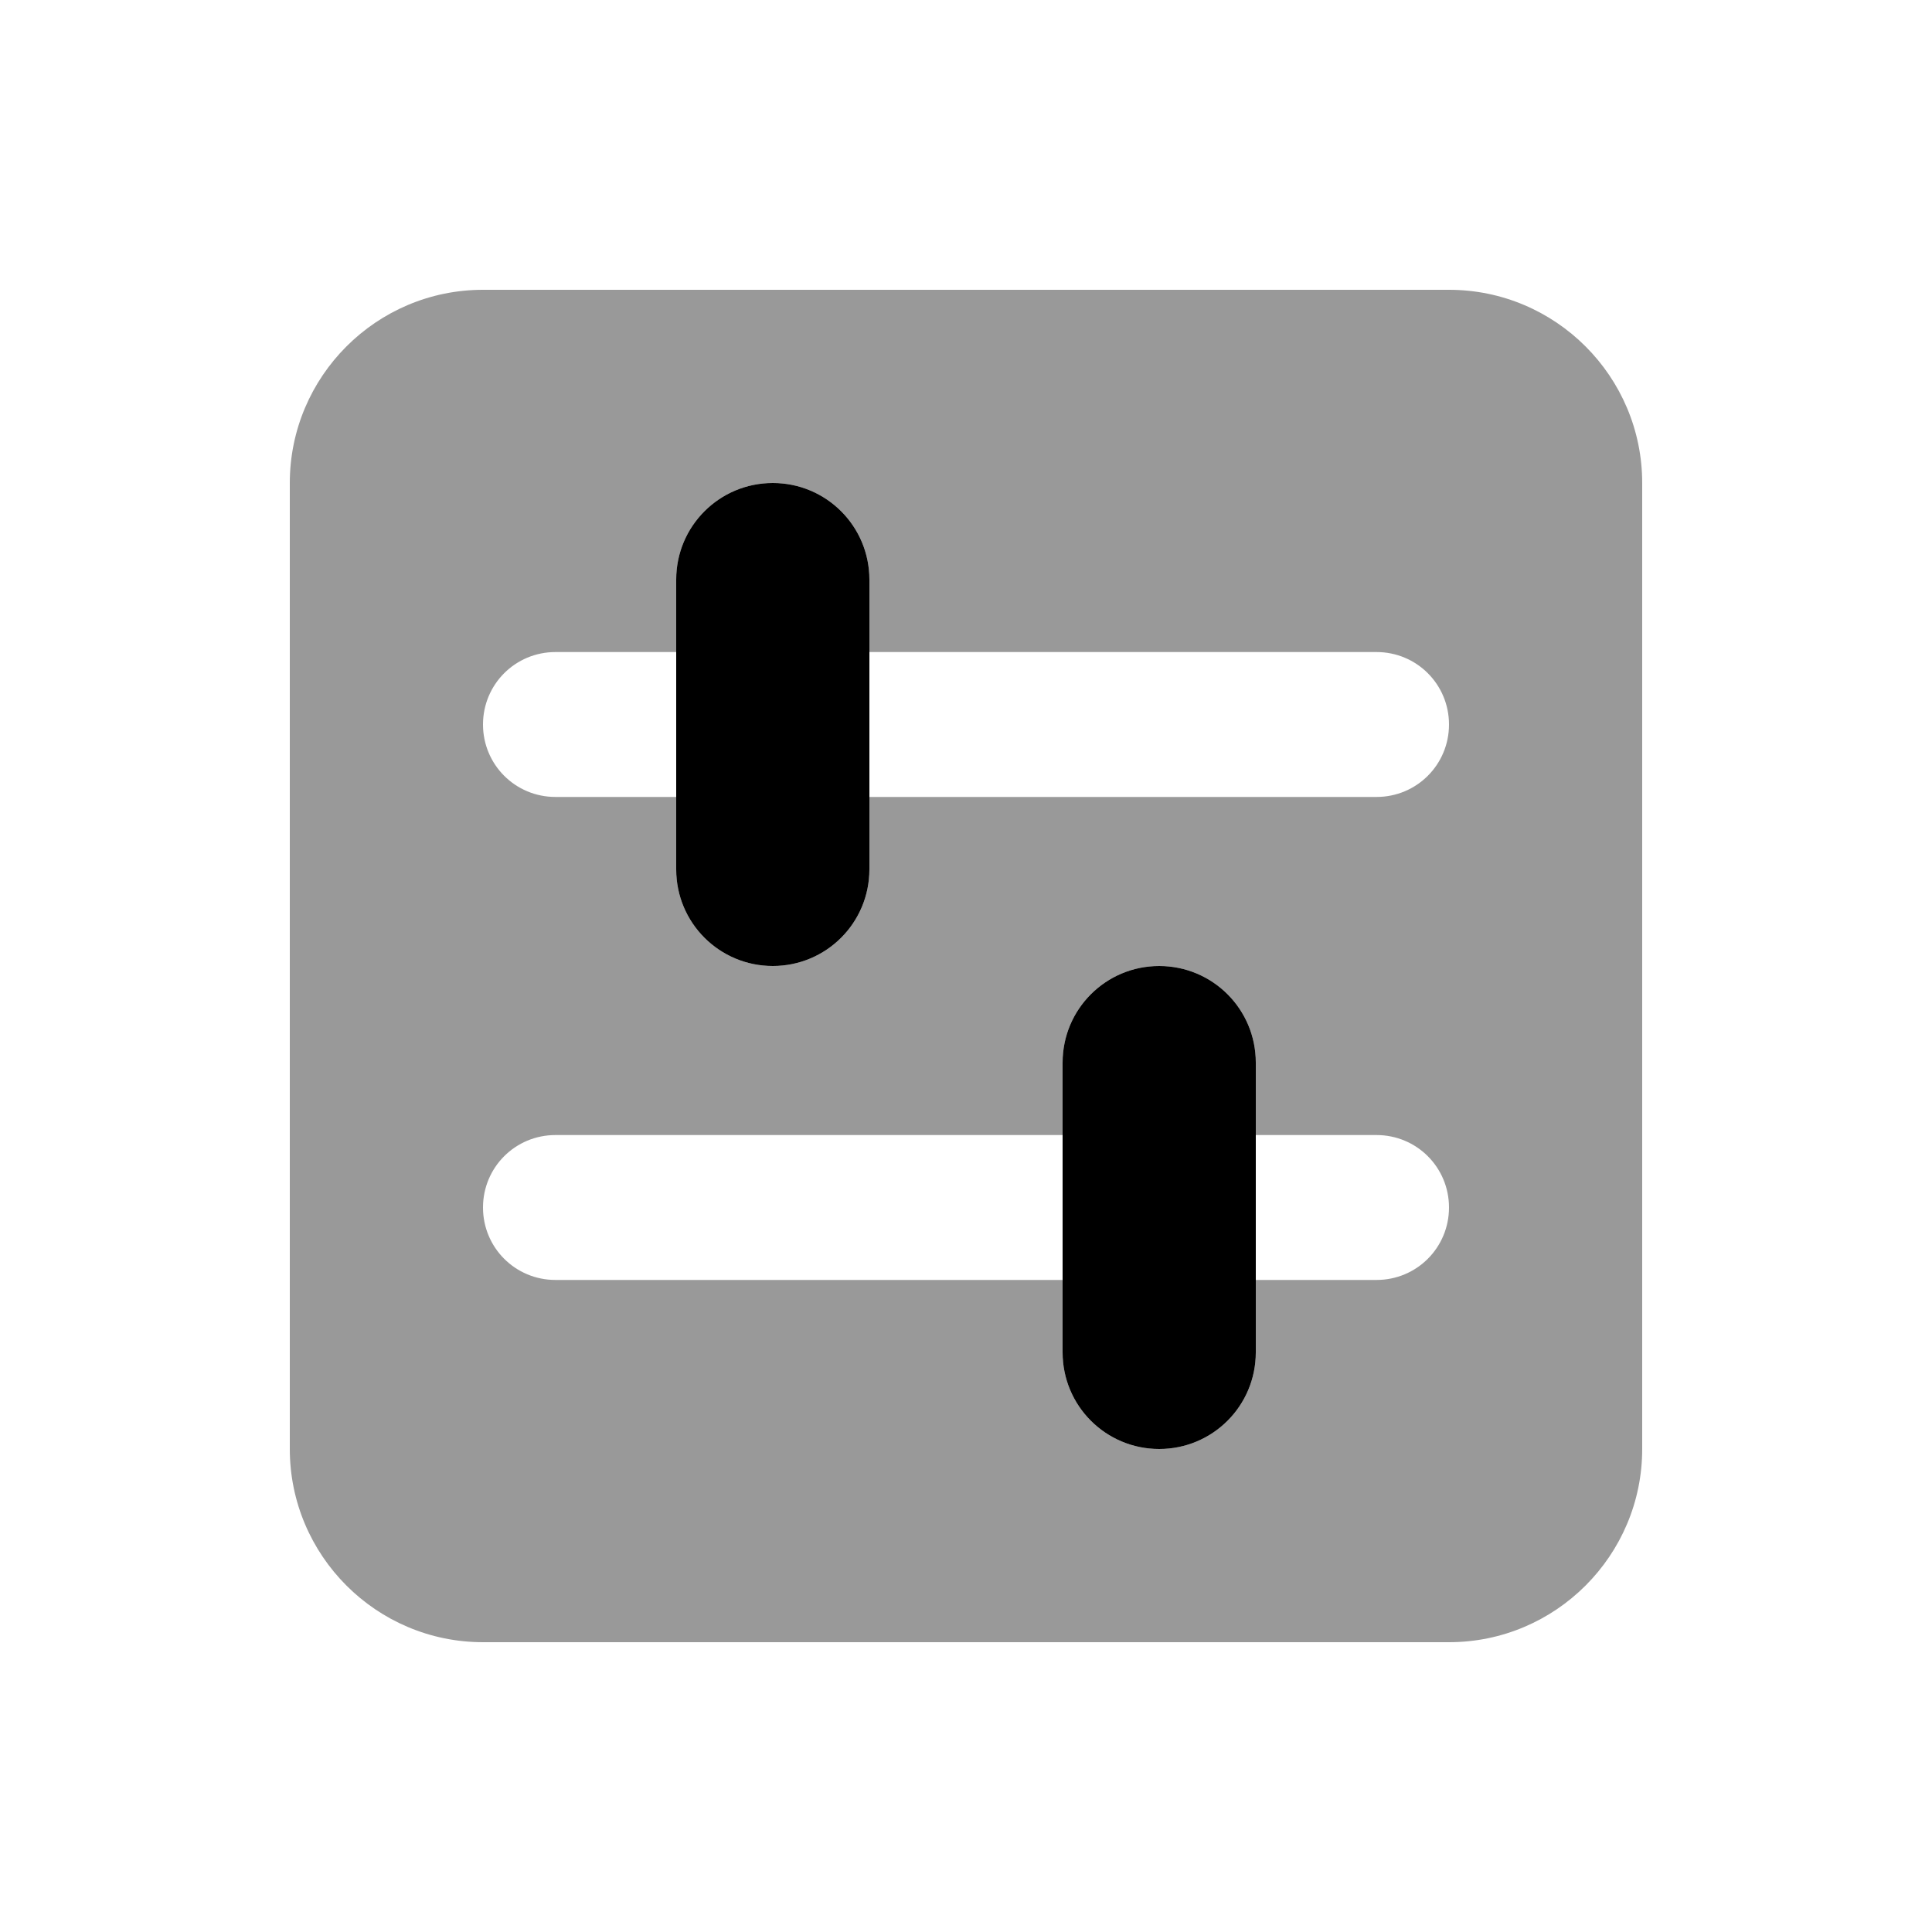
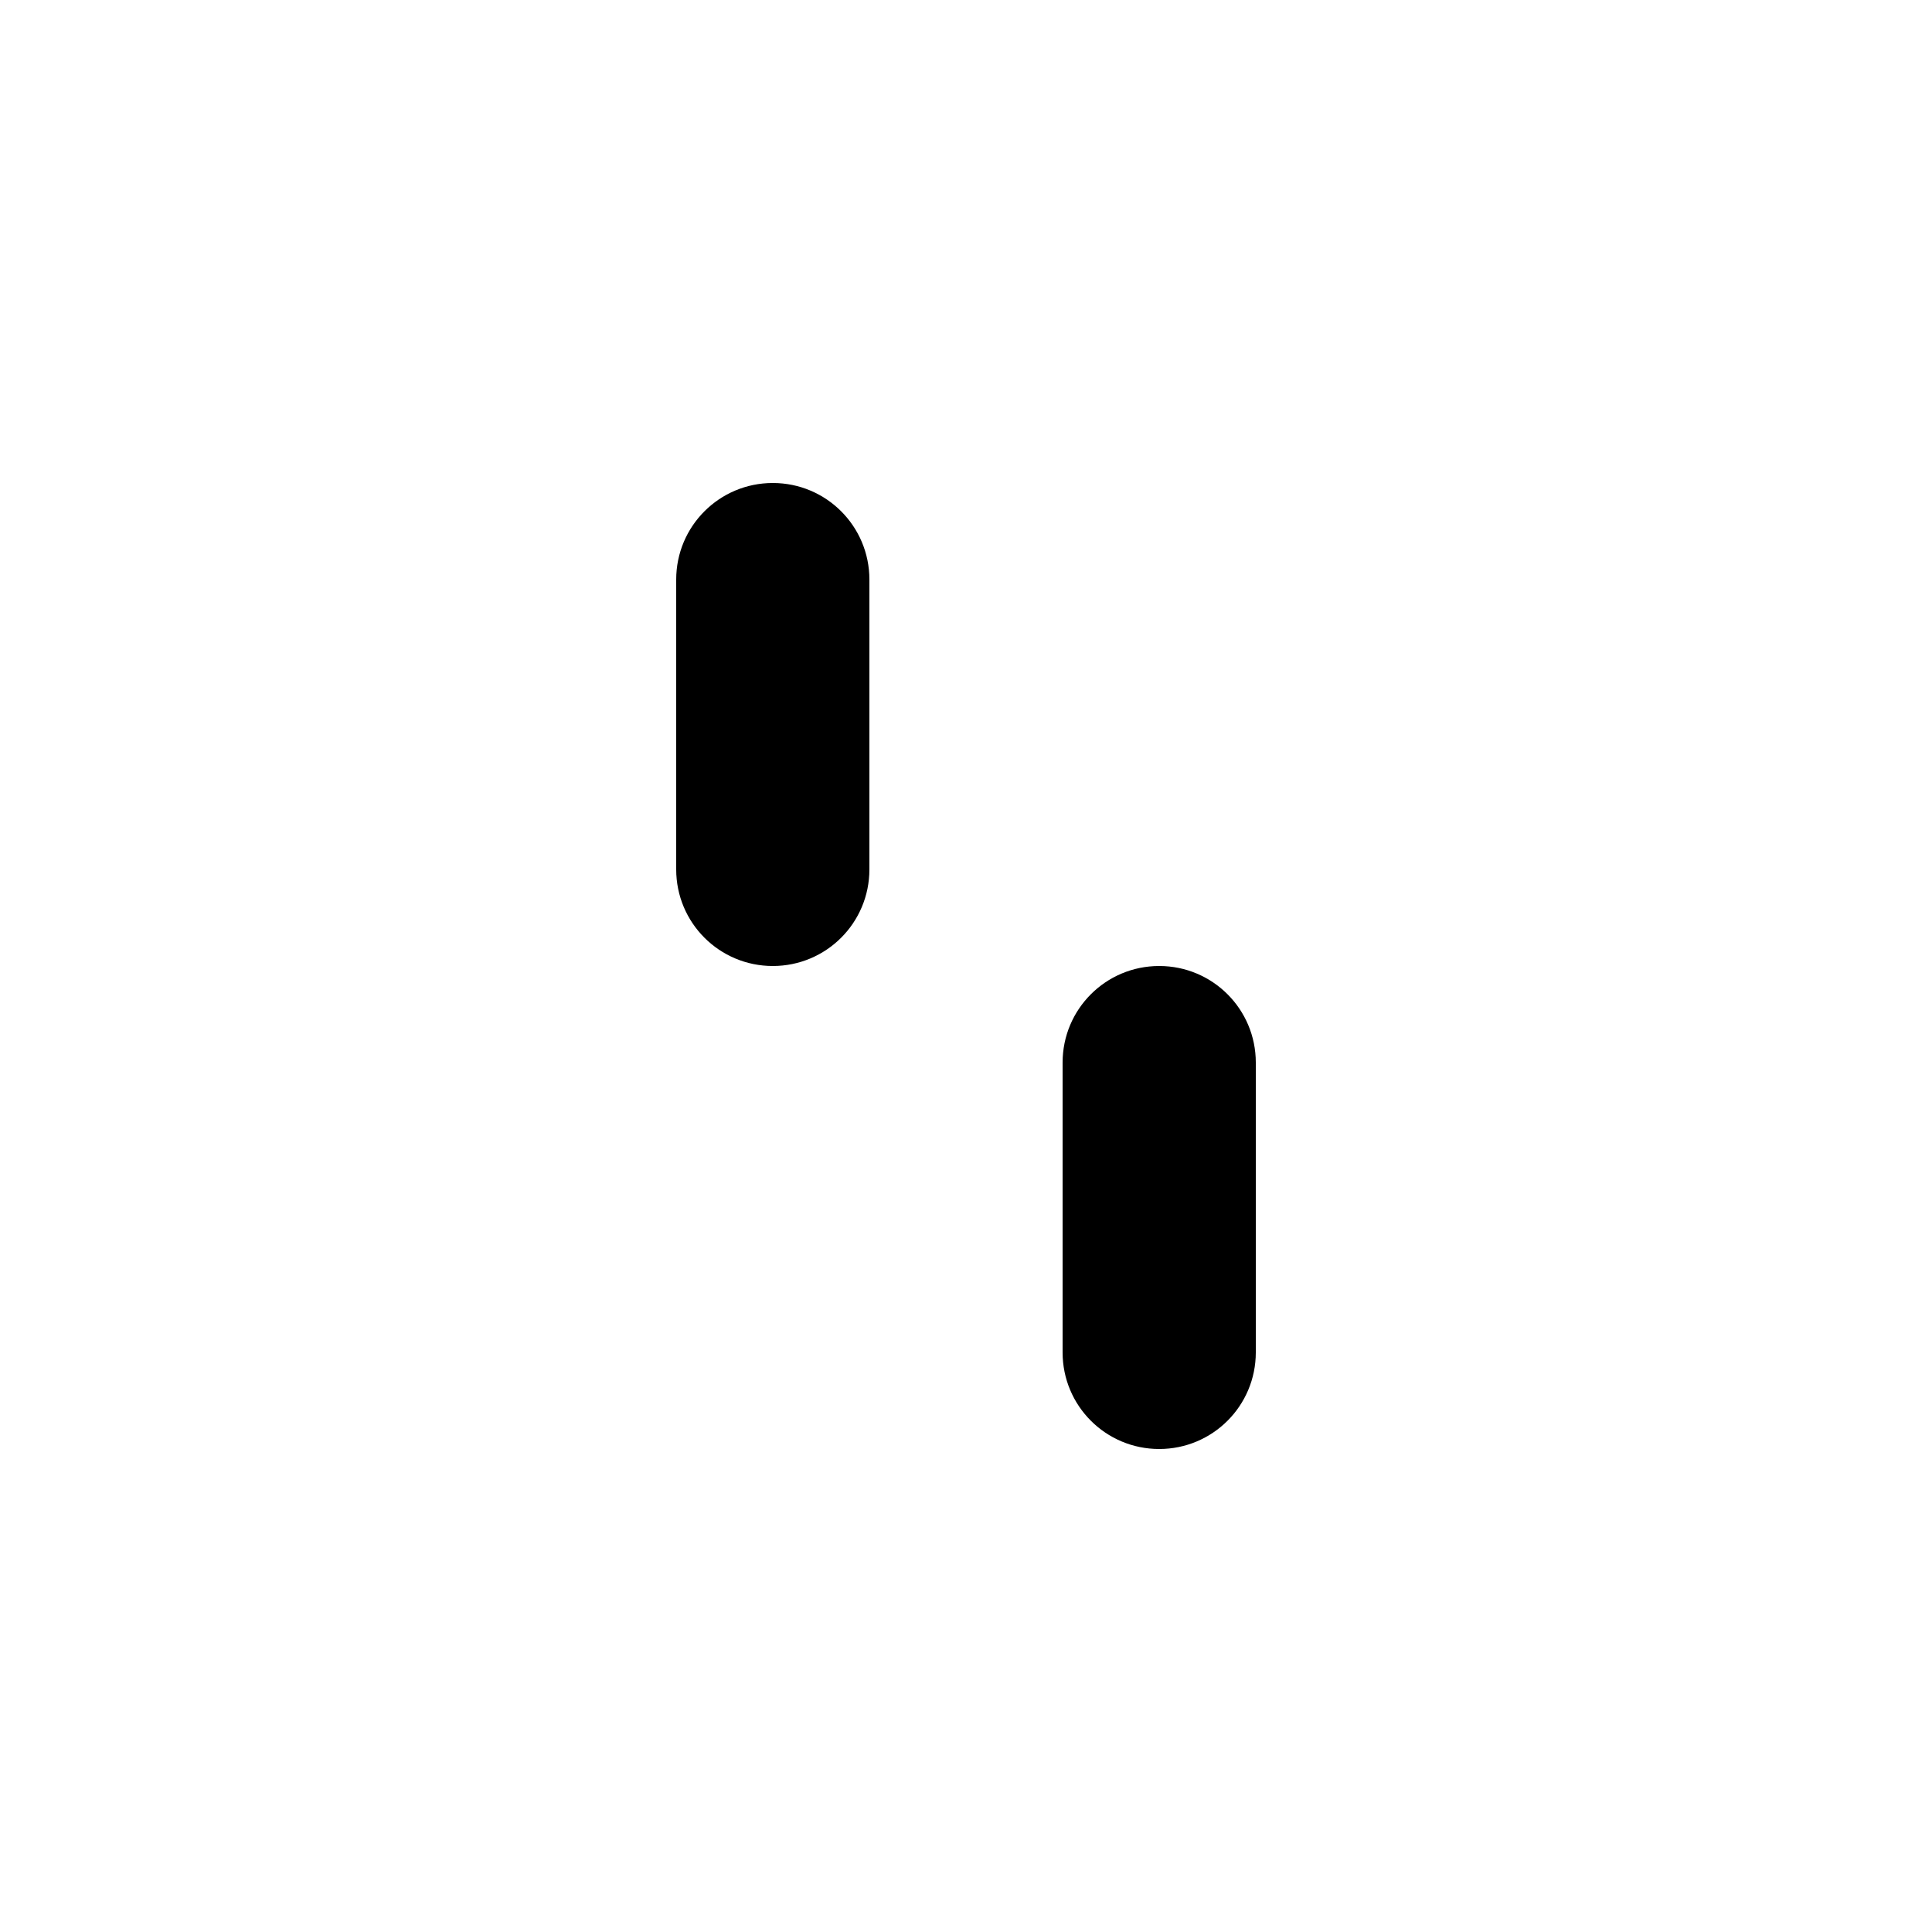
<svg xmlns="http://www.w3.org/2000/svg" viewBox="0 0 640 640">
-   <path opacity=".4" fill="currentColor" d="M96 160L96 480C96 515.3 124.7 544 160 544L480 544C515.3 544 544 515.3 544 480L544 160C544 124.7 515.3 96 480 96L160 96C124.7 96 96 124.7 96 160zM160 240C160 226.7 170.7 216 184 216L224 216L224 192C224 174.3 238.3 160 256 160C273.7 160 288 174.3 288 192L288 216L456 216C469.3 216 480 226.7 480 240C480 253.3 469.3 264 456 264L288 264L288 288C288 305.7 273.7 320 256 320C238.3 320 224 305.7 224 288L224 264L184 264C170.7 264 160 253.3 160 240zM160 400C160 386.7 170.7 376 184 376L352 376L352 352C352 334.3 366.3 320 384 320C401.7 320 416 334.3 416 352L416 376L456 376C469.3 376 480 386.7 480 400C480 413.3 469.3 424 456 424L416 424L416 448C416 465.7 401.7 480 384 480C366.3 480 352 465.7 352 448L352 424L184 424C170.7 424 160 413.3 160 400z" />
  <path fill="currentColor" d="M416 448C416 465.7 401.7 480 384 480C366.3 480 352 465.7 352 448L352 352C352 334.3 366.3 320 384 320C401.7 320 416 334.3 416 352L416 448zM288 288C288 305.7 273.7 320 256 320C238.3 320 224 305.7 224 288L224 192C224 174.3 238.3 160 256 160C273.7 160 288 174.3 288 192L288 288z" />
</svg>